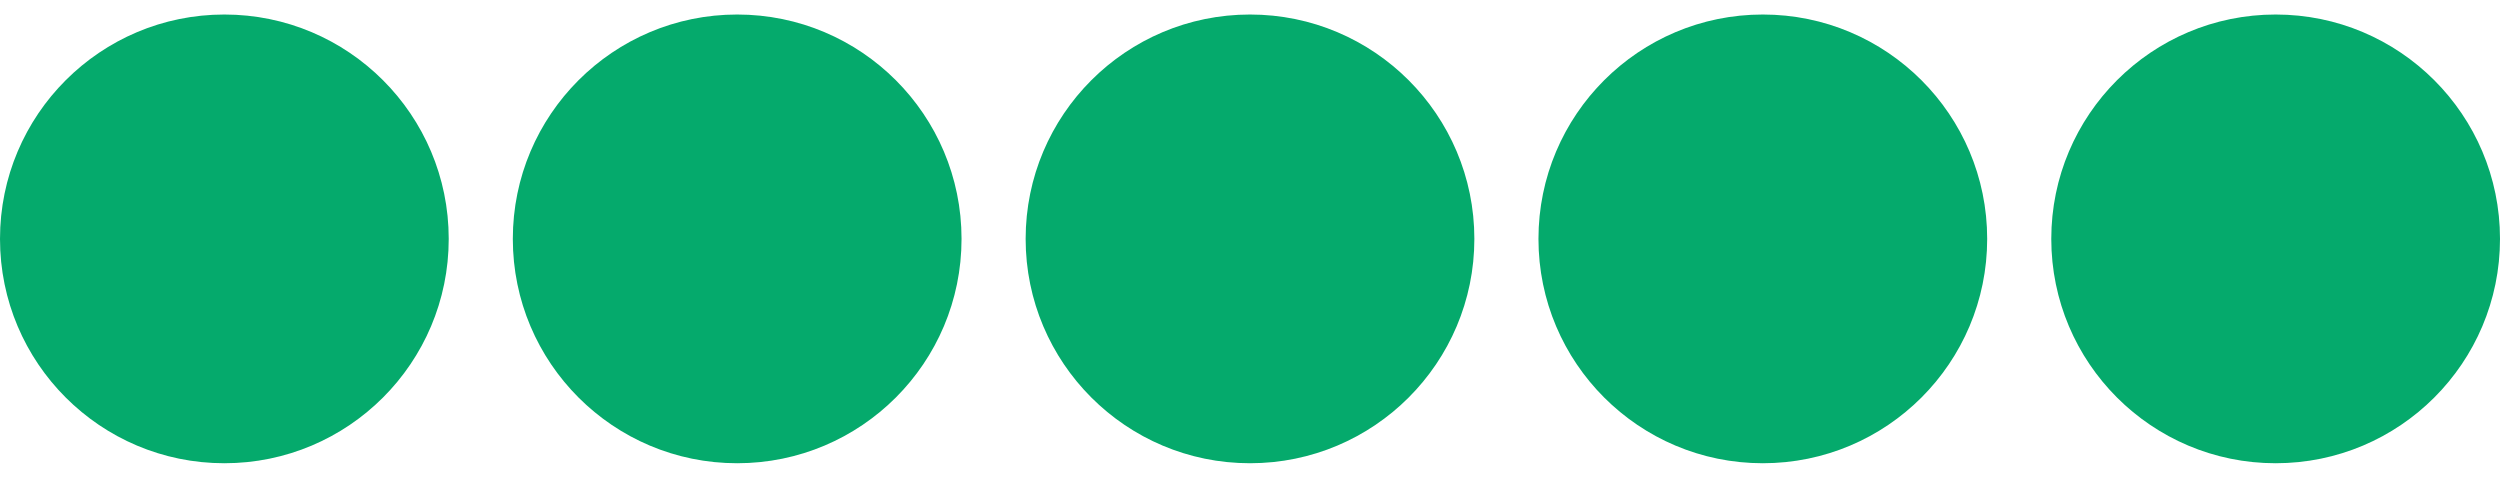
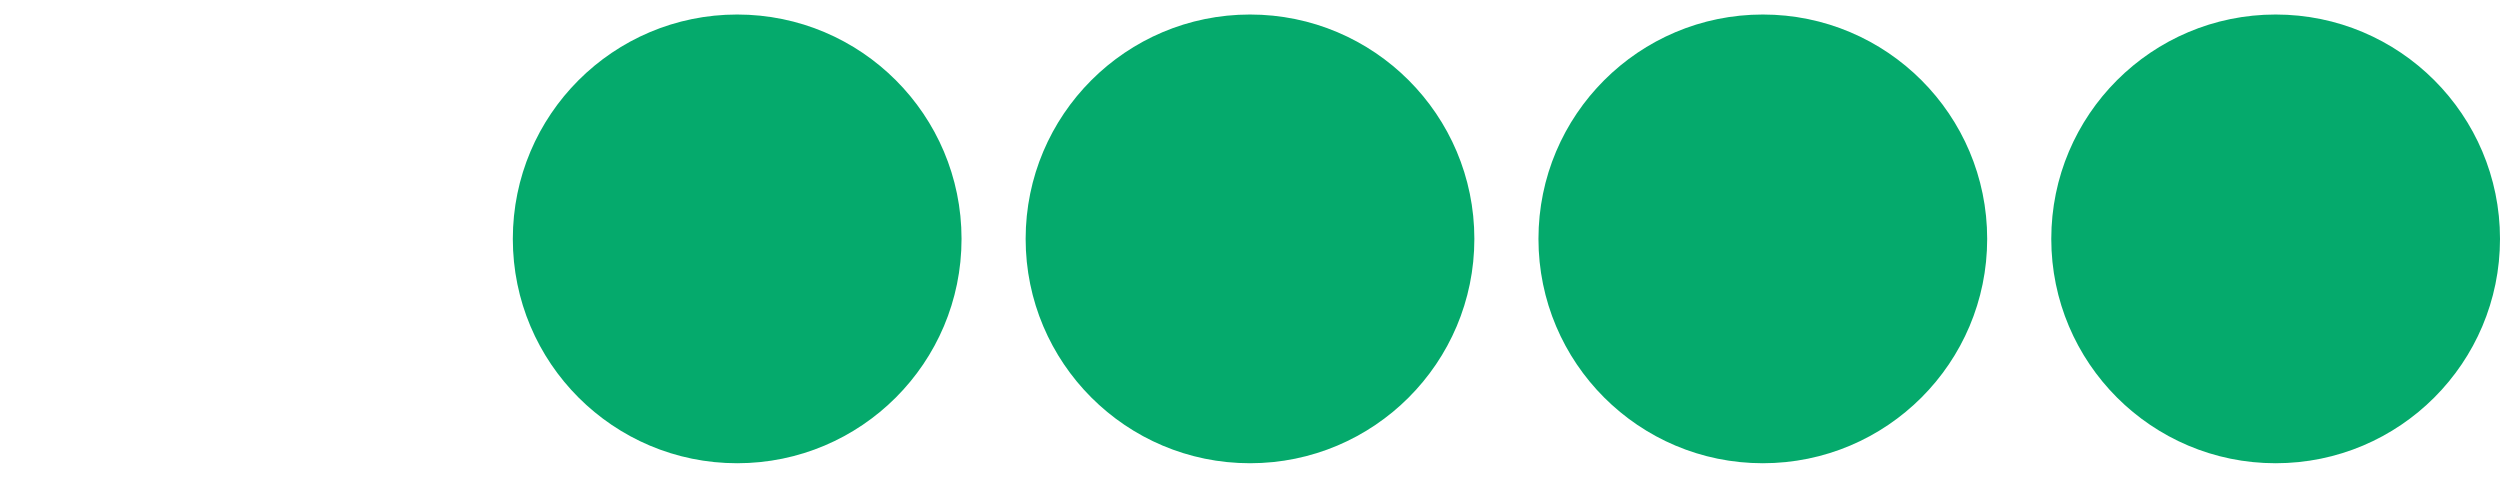
<svg xmlns="http://www.w3.org/2000/svg" width="78" height="15" viewBox="0 0 78 15" fill="none">
-   <circle cx="7" cy="7.453" r="7" fill="#05AA6C" />
  <circle cx="23" cy="7.453" r="7" fill="#05AA6C" />
  <circle cx="39" cy="7.453" r="7" fill="#05AA6C" />
  <circle cx="55" cy="7.453" r="7" fill="#05AA6C" />
  <circle cx="71" cy="7.453" r="7" fill="#05AA6C" />
</svg>